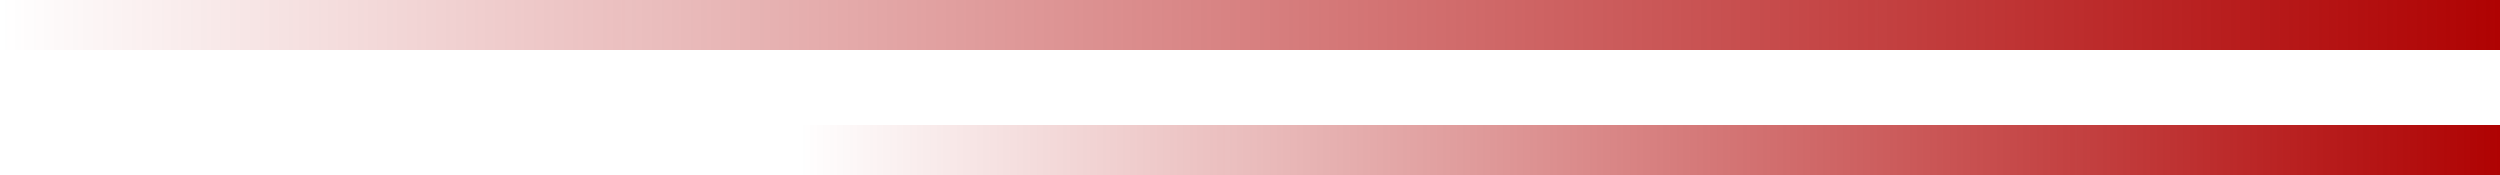
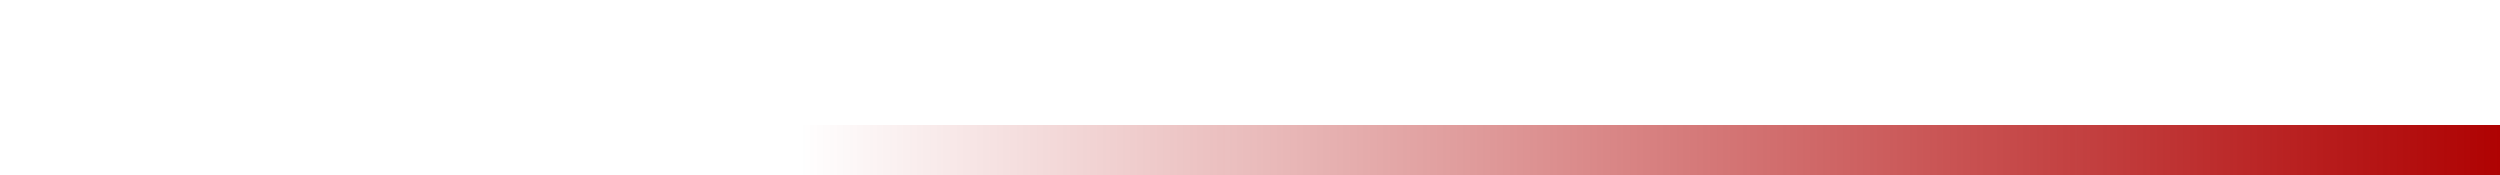
<svg xmlns="http://www.w3.org/2000/svg" width="100" height="7" viewBox="0 0 100 7" fill="none">
-   <rect width="100" height="2" fill="url(#paint0_linear_81_319)" />
  <rect x="32" y="5" width="68" height="2" fill="url(#paint1_linear_81_319)" />
  <defs>
    <linearGradient id="paint0_linear_81_319" x1="0" y1="1" x2="100" y2="1" gradientUnits="userSpaceOnUse">
      <stop stop-color="#AF0202" stop-opacity="0" />
      <stop offset="1" stop-color="#AF0202" />
    </linearGradient>
    <linearGradient id="paint1_linear_81_319" x1="32" y1="6" x2="100" y2="6" gradientUnits="userSpaceOnUse">
      <stop stop-color="#AF0202" stop-opacity="0" />
      <stop offset="1" stop-color="#AF0202" />
    </linearGradient>
  </defs>
</svg>